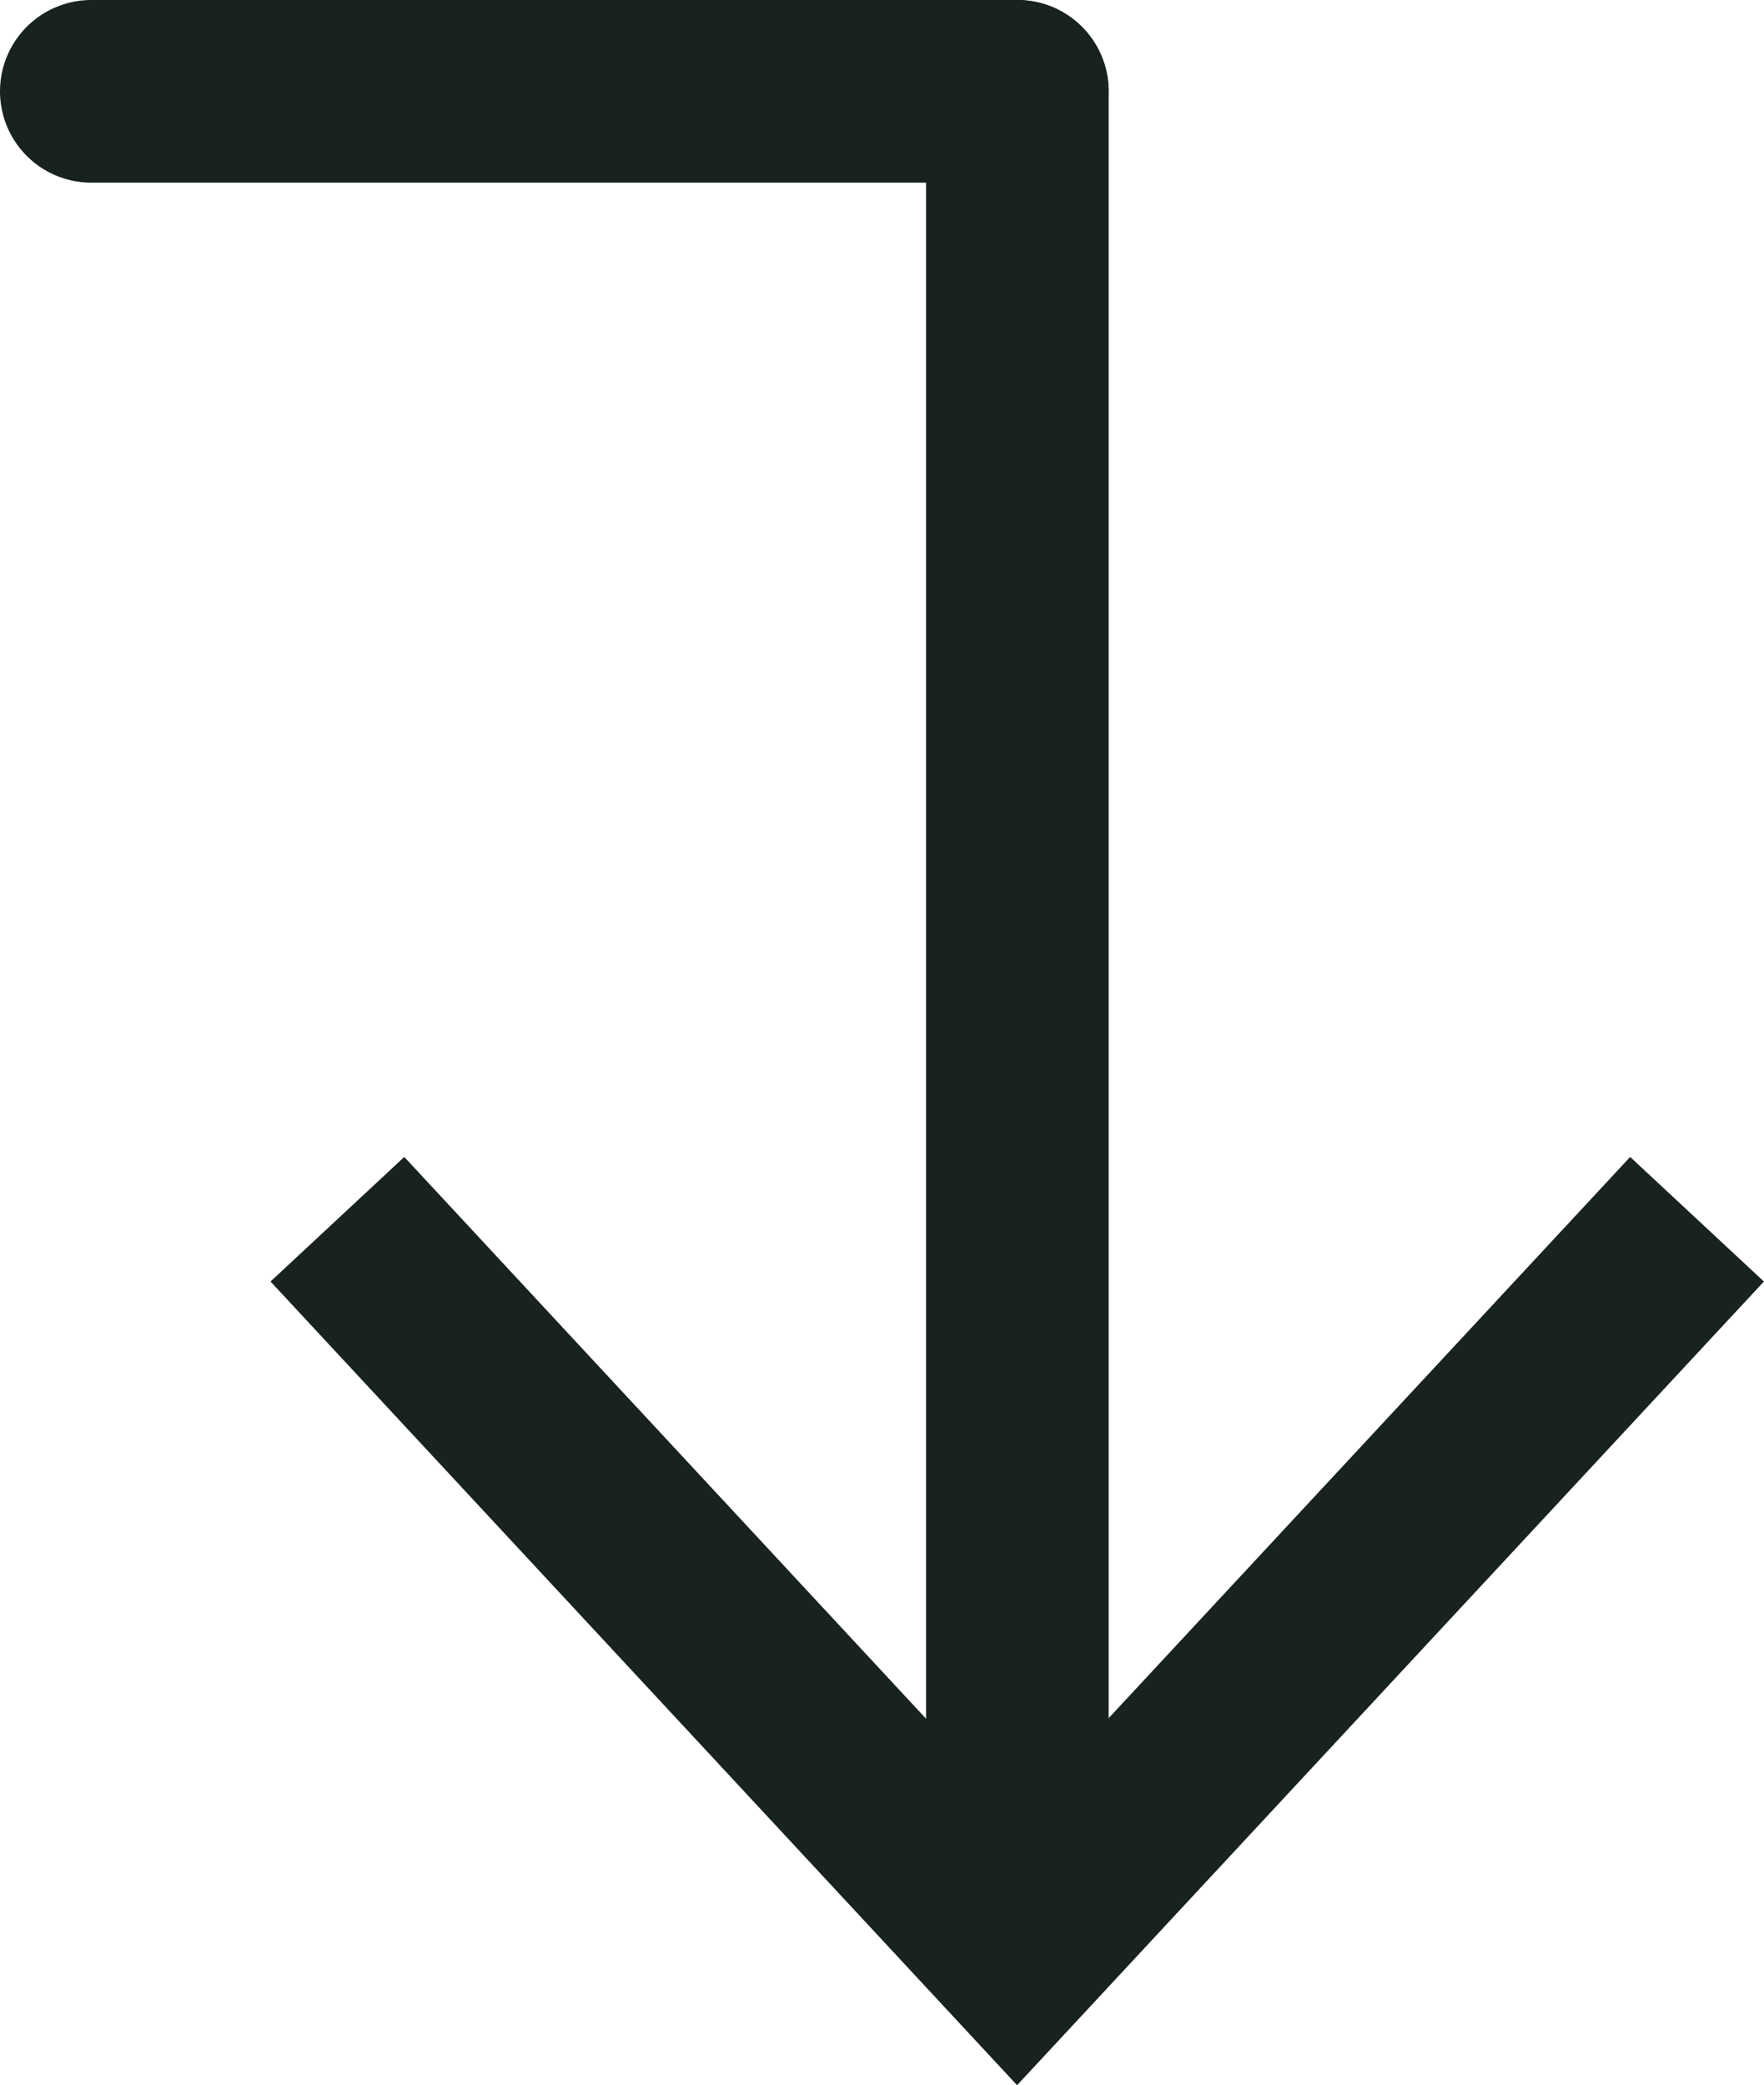
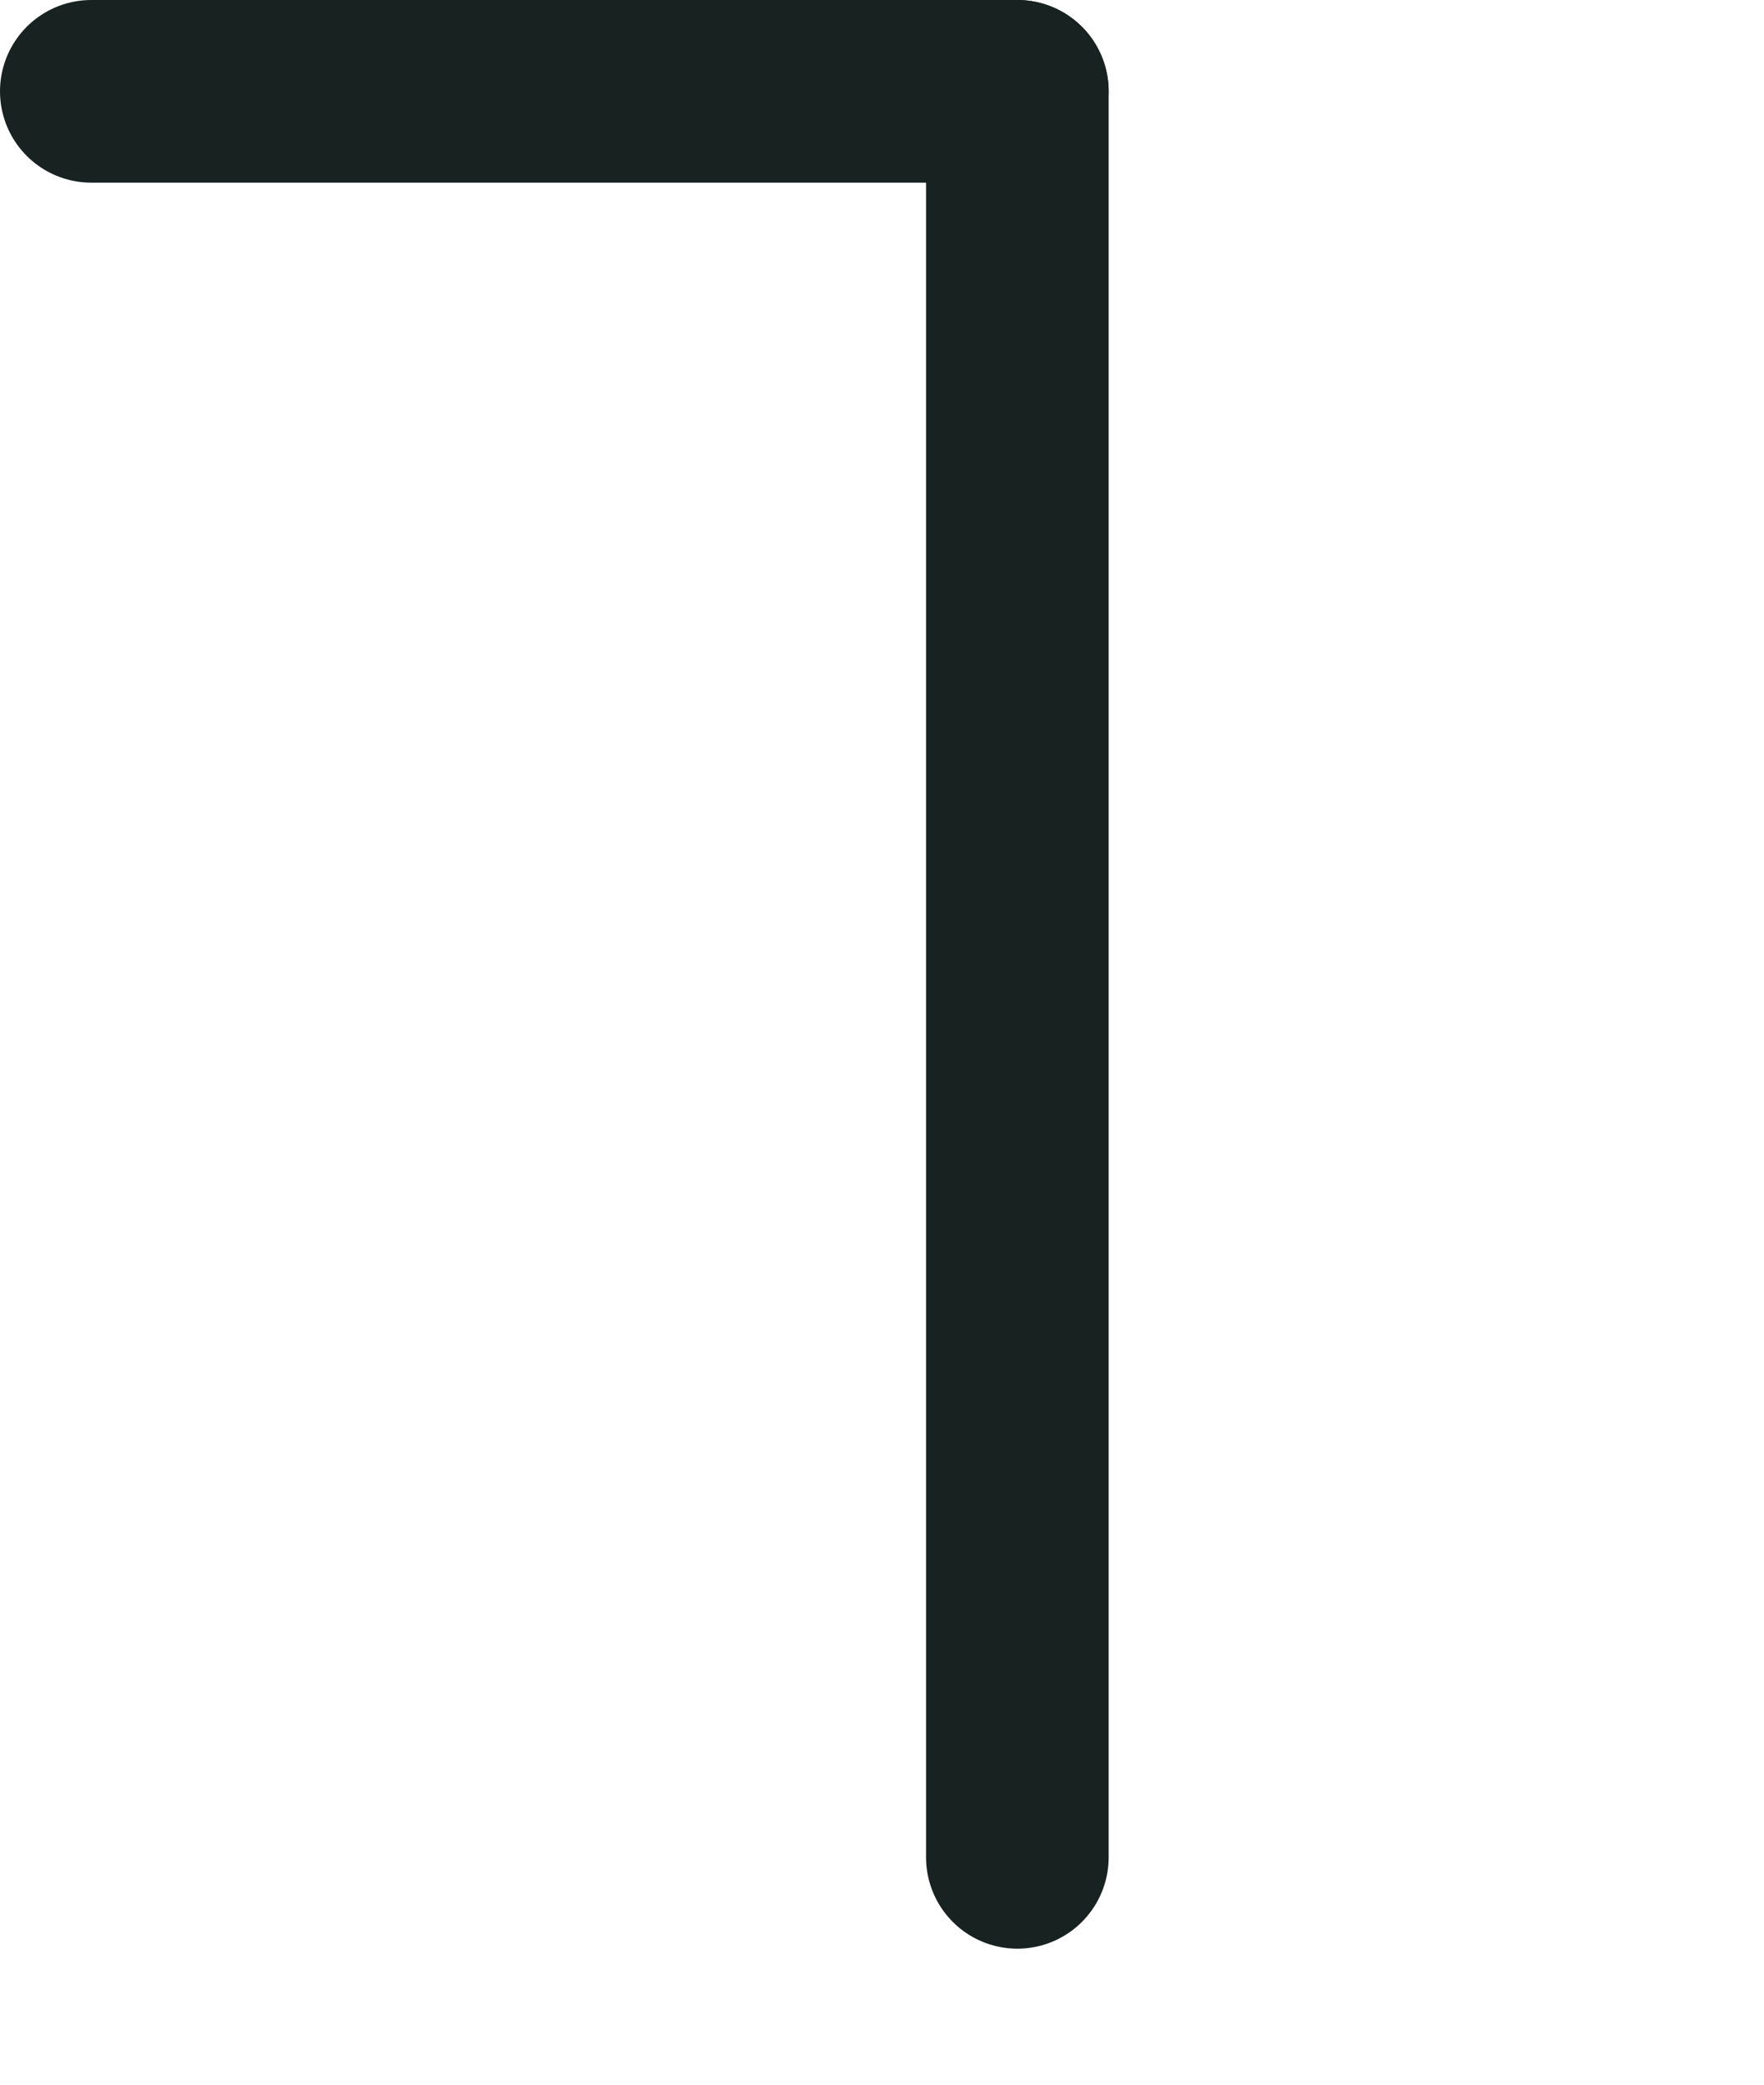
<svg xmlns="http://www.w3.org/2000/svg" width="19.321" height="22.828" viewBox="0 0 19.321 22.828">
  <g id="freccia_giu_icon" data-name="freccia giu_icon" transform="translate(-28.001 -7.178)">
    <line id="Linea_6" data-name="Linea 6" x2="10.143" transform="translate(29.001 8.178)" fill="none" stroke="#182220" stroke-linecap="round" stroke-width="2" />
-     <path id="Tracciato_151" data-name="Tracciato 151" d="M32.517,0,31.153,1.465,38.377,8.18l-7.224,6.712,1.364,1.465,8.8-8.177Z" transform="translate(47.321 -11.307) rotate(90)" fill="#182220" />
    <line id="Linea_36" data-name="Linea 36" y2="19.337" transform="translate(39.144 8.178)" fill="none" stroke="#182220" stroke-linecap="round" stroke-width="2" />
  </g>
</svg>